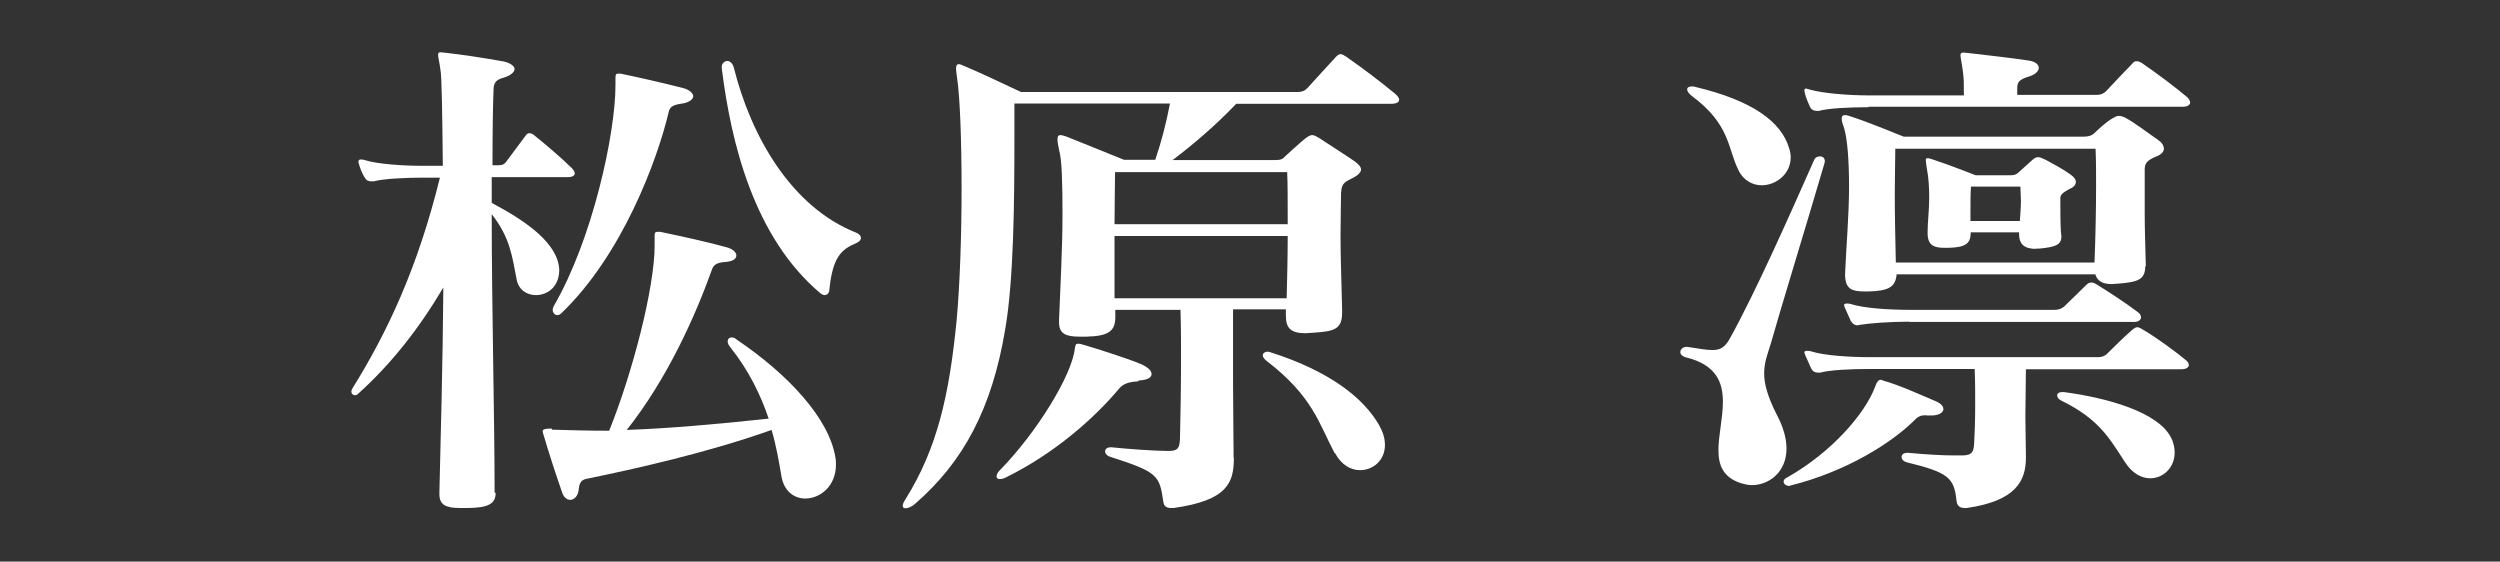
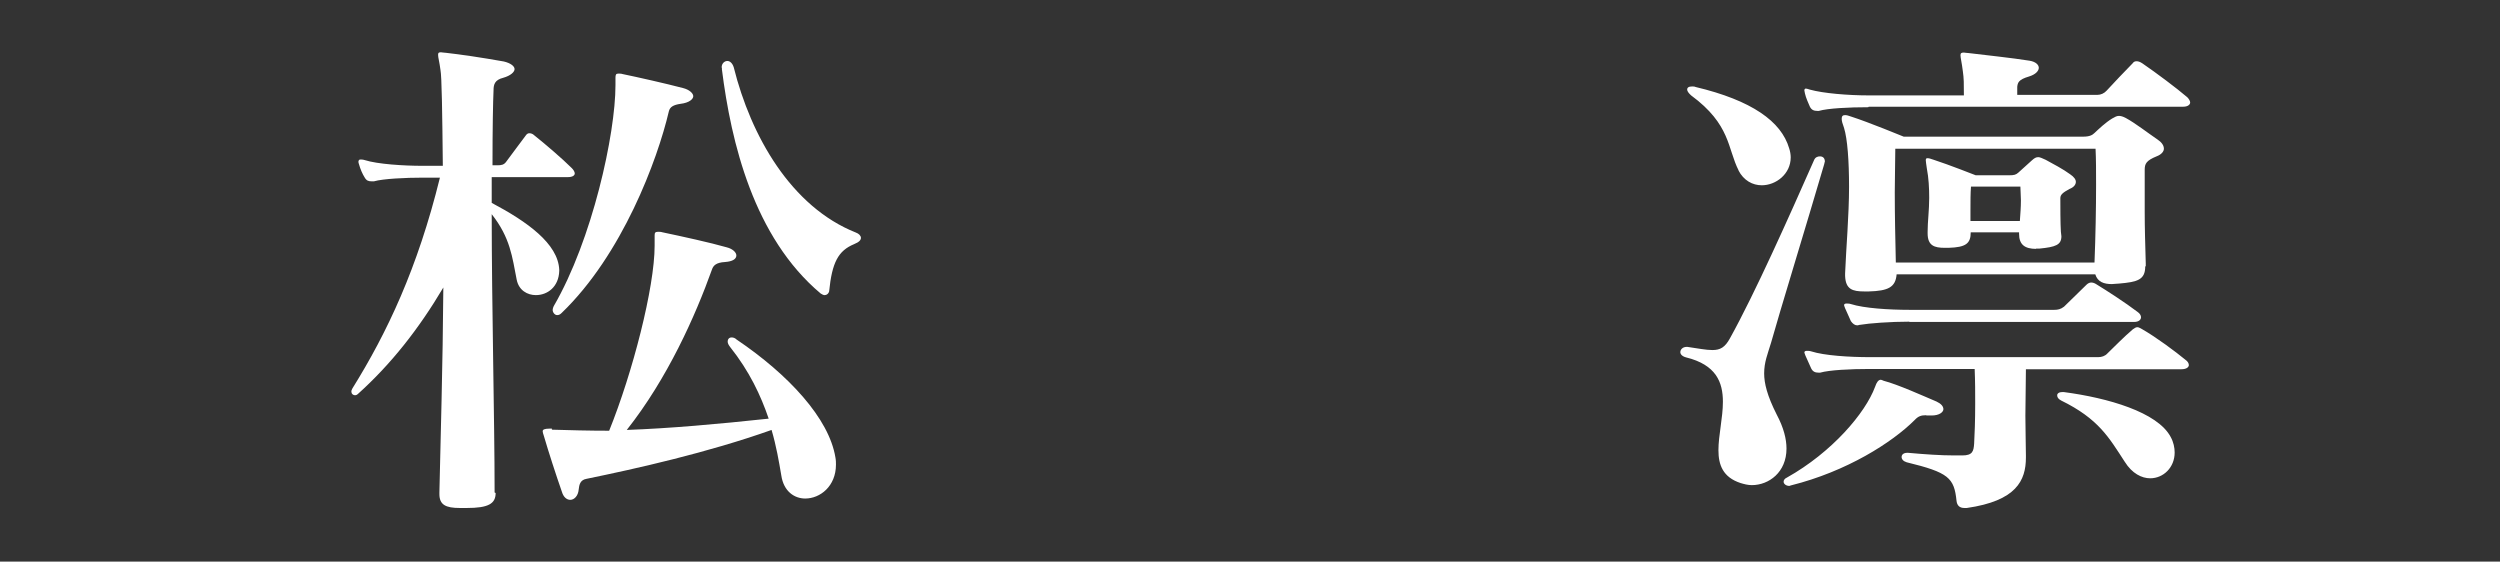
<svg xmlns="http://www.w3.org/2000/svg" id="_レイヤー_1" data-name="レイヤー_1" version="1.1" viewBox="0 0 95.13 21.37">
  <rect x="0" y="0" width="95.13" height="21.37" fill="#333333" stroke="none" />
  <defs>
    <style>
      .st0 {
        fill: #fff;
      }
    </style>
  </defs>
  <path class="st0" d="M18.86,18.76c0,.41-.28.57-1.1.57h-.26c-.54,0-.78-.12-.78-.53v-.06c.04-1.86.13-4.88.15-7.8-.93,1.57-1.99,2.92-3.26,4.06-.02.02-.06.04-.09.04-.09,0-.15-.06-.15-.14,0-.04.02-.08.04-.12,1.32-2.12,2.48-4.57,3.33-8.02h-.65c-.65,0-1.51.04-1.86.14h-.09c-.11,0-.19-.02-.26-.14-.09-.14-.17-.33-.22-.51-.02-.04-.02-.08-.02-.1v-.02s.02-.06.06-.06.11,0,.17.02c.5.16,1.51.22,2.2.22h.78c-.02-1.98-.04-3.41-.09-3.65-.04-.31-.09-.47-.09-.57,0-.08.02-.1.11-.1.04,0,.11.02.19.02.54.06,1.36.18,2.2.33.26.06.41.18.41.29s-.15.25-.43.33c-.32.08-.37.25-.37.47-.02.43-.04,1.47-.04,2.86h.19c.15,0,.24-.02.32-.12.19-.25.56-.76.76-1.02.04-.06.09-.08.13-.08.06,0,.13.02.19.08.39.31,1.06.88,1.43,1.25.06.06.11.14.11.2,0,.08-.09.14-.26.14h-2.9v.98c1.34.71,2.53,1.55,2.57,2.55v.04c-.02.61-.45.92-.89.92-.32,0-.65-.18-.73-.59-.17-.86-.24-1.59-.95-2.49,0,3.45.11,7.88.11,10.53v.06ZM21,16.35c.67.02,1.4.04,2.18.04.89-2.2,1.73-5.45,1.73-7.04v-.39c0-.1.02-.14.13-.14.04,0,.11,0,.17.02.76.16,1.81.39,2.44.57.24.06.37.2.37.31,0,.14-.15.23-.43.25-.35.02-.45.14-.5.29-.63,1.76-1.69,4.14-3.24,6.1,1.64-.06,3.44-.22,5.4-.43-.3-.88-.73-1.8-1.47-2.73-.06-.08-.09-.14-.09-.2,0-.1.06-.16.15-.16.06,0,.13.02.19.08,1.97,1.33,3.52,3,3.76,4.49.02.1.02.2.02.27,0,.82-.6,1.29-1.17,1.29-.41,0-.82-.27-.91-.88-.09-.53-.19-1.12-.37-1.73-2.42.86-5.14,1.47-7.04,1.86-.24.04-.28.22-.3.41-.02.24-.17.39-.32.39-.13,0-.26-.1-.32-.31-.22-.63-.5-1.49-.69-2.14-.02-.06-.04-.12-.04-.16,0-.06.06-.1.26-.1h.09ZM23.42,2.96c0-.12.02-.16.11-.16.04,0,.11,0,.17.02.58.12,1.6.35,2.29.53.24.06.39.2.39.31s-.15.25-.48.29c-.28.04-.41.12-.45.29-.43,1.84-1.77,5.45-4.08,7.67-.06.06-.11.08-.17.08-.09,0-.17-.1-.17-.2,0-.04.02-.1.04-.14,1.47-2.53,2.35-6.55,2.35-8.41v-.29ZM27.46,2.57c0-.16.11-.25.22-.25.09,0,.19.08.24.24.65,2.61,2.18,5.31,4.65,6.29.11.04.19.12.19.2s-.06.16-.26.24c-.6.25-.84.69-.95,1.8-.02.08-.09.14-.17.14-.04,0-.09-.02-.15-.06-2.55-2.14-3.41-5.75-3.76-8.53v-.06Z" />
-   <path class="st0" d="M46.95,17.43c0,.94-.24,1.61-2.29,1.9h-.11c-.17,0-.26-.08-.28-.22-.15-1.02-.19-1.14-2.03-1.73-.13-.04-.19-.14-.19-.2,0-.08.06-.16.22-.16h.02c.58.06,1.64.14,2.16.14.37,0,.43-.1.45-.45.02-.88.04-1.94.04-3,0-.65,0-1.29-.02-1.92h-2.48v.27c0,.53-.24.73-1.1.75h-.26c-.5,0-.78-.1-.78-.53v-.14c.04-1.08.13-2.65.13-3.98,0-1.14-.02-2.1-.13-2.45-.04-.2-.06-.31-.06-.41,0-.12.04-.16.11-.16.04,0,.13.02.24.06.45.18,2.18.88,2.18.88h1.19c.24-.71.41-1.37.56-2.14h-5.92v1.37c0,2.25-.02,5.33-.35,7.22-.5,3-1.58,5.04-3.44,6.65-.11.1-.26.16-.35.16-.06,0-.11-.02-.11-.1,0-.06.04-.14.11-.25,1.21-1.94,1.66-3.96,1.94-6.78.13-1.41.19-3.31.19-5.04,0-1.82-.06-3.47-.17-4.2-.02-.16-.04-.27-.04-.35,0-.14.04-.18.11-.18.04,0,.13.04.22.08.69.29,1.43.65,2.14.98h10.54c.15,0,.26-.04.37-.16.39-.43.69-.76,1.08-1.18.06-.06.11-.1.17-.1s.13.04.22.1c.67.47,1.32.96,1.86,1.41.09.08.15.16.15.22,0,.1-.09.16-.32.16h-5.88c-.82.86-1.69,1.59-2.42,2.14h3.91c.22,0,.28-.04.37-.14.11-.1.58-.53.73-.65.13-.1.22-.16.3-.16.06,0,.15.04.28.12.24.16,1.04.67,1.34.88.13.1.24.2.24.31,0,.1-.11.23-.37.35-.28.14-.37.2-.39.55,0,.35-.02.94-.02,1.63,0,.84.04,1.84.06,2.78v.14c0,.63-.3.71-1.1.76-.11,0-.19.02-.28.02-.56,0-.76-.18-.76-.67v-.24h-2.01v2.78c0,.96.02,1.9.02,2.69v.16ZM43.32,14.51c-.35.02-.56.08-.73.27-.93,1.12-2.46,2.47-4.28,3.37-.11.06-.19.08-.26.08-.09,0-.13-.04-.13-.1s.04-.16.13-.24c1.4-1.43,2.74-3.61,2.85-4.63.02-.14.04-.18.11-.18.04,0,.09,0,.15.02.69.2,1.77.55,2.27.76.26.12.39.25.39.37,0,.14-.15.23-.5.25ZM42.43,6.55c0,.41-.02,1.14-.02,1.98h6.59c0-.84,0-1.59-.02-1.98h-6.55ZM42.41,8.98v2.37h6.55c.02-.78.04-1.61.04-2.37h-6.59ZM50.79,17.25c-.6-1.12-.82-2.16-2.61-3.53-.09-.08-.13-.14-.13-.2,0-.08.09-.14.19-.14.02,0,.06.02.09.02,2.29.73,3.56,1.75,4.15,2.78.15.27.22.51.22.75,0,.59-.45.96-.95.96-.35,0-.71-.2-.95-.65Z" />
  <path class="st0" d="M64.21,13.2c.41.06.71.12.95.12.3,0,.48-.1.67-.45.95-1.71,2.25-4.63,3.2-6.78.04-.1.13-.14.22-.14.11,0,.19.06.19.2,0,.02-.02.04-.02.08-.67,2.29-1.73,5.74-2.03,6.82-.13.43-.26.73-.26,1.16,0,.37.11.84.48,1.57.26.49.37.92.37,1.29,0,.9-.67,1.39-1.32,1.39-.15,0-.3-.04-.43-.08-.67-.22-.84-.69-.84-1.25s.17-1.24.17-1.84c0-.75-.26-1.41-1.4-1.69-.15-.04-.22-.12-.22-.2,0-.1.09-.2.24-.2h.04ZM66.16,6.49c-.43-.84-.3-1.75-1.81-2.86-.09-.08-.15-.16-.15-.22,0-.08.06-.12.19-.12.04,0,.09,0,.13.02,2.14.51,3.26,1.31,3.56,2.33.04.12.06.24.06.35,0,.63-.56,1.06-1.1,1.06-.35,0-.69-.18-.89-.57ZM73.29,15.8c-.19,0-.3.04-.43.18-.86.86-2.59,1.96-4.71,2.49-.02,0-.04.02-.06.02-.13,0-.22-.08-.22-.16,0-.06.04-.12.13-.16,1.71-.96,2.98-2.45,3.35-3.45.06-.18.13-.27.22-.27.02,0,.06.02.11.04.54.14,1.49.57,2.01.79.17.08.26.18.26.29s-.15.24-.45.24h-.19ZM71.09,4.08c-.73,0-1.53.04-1.88.14h-.06c-.13,0-.22-.04-.28-.16-.06-.14-.15-.33-.19-.51,0-.04-.02-.08-.02-.1,0-.06.02-.08.06-.08.02,0,.09.02.15.04.5.14,1.45.22,2.23.22h3.63c0-.45,0-.65-.04-.92-.04-.33-.09-.51-.09-.61,0-.08.04-.1.13-.1.04,0,.11.02.19.02.65.08,1.62.18,2.31.29.24.04.35.16.35.27s-.11.25-.37.33c-.41.12-.43.24-.45.39v.31h3.05c.13,0,.26-.06.35-.16.3-.33.67-.71.99-1.04.04-.06.09-.08.15-.08s.13.02.22.08c.54.37,1.3.94,1.71,1.29.06.06.11.14.11.2,0,.08-.09.16-.26.16h-11.97ZM77.09,14.04c0,.59-.02,1.22-.02,1.78s.02,1.12.02,1.51v.08c0,.88-.37,1.65-2.25,1.92h-.09c-.19,0-.28-.1-.3-.27-.09-.88-.3-1.08-1.9-1.47-.13-.04-.19-.12-.19-.2s.06-.16.22-.16h.02c.67.06,1.25.1,1.77.1h.3c.39,0,.43-.16.45-.45.02-.35.04-.88.04-1.53,0-.39,0-.84-.02-1.31h-4c-.73,0-1.53.04-1.88.14h-.06c-.13,0-.22-.04-.28-.16-.06-.14-.15-.33-.22-.49-.02-.06-.04-.1-.04-.12,0-.04.04-.06.09-.06s.11,0,.17.02c.5.16,1.45.22,2.23.22h8.69c.13,0,.26-.04.35-.14.32-.31.63-.63.97-.92.06-.04.11-.08.17-.08s.11.04.19.08c.54.31,1.25.84,1.64,1.16.09.06.13.14.13.2,0,.08-.09.16-.28.16h-5.92ZM81.63,10.14c0,.51-.3.59-.99.65-.11,0-.19.02-.28.02-.3,0-.54-.08-.63-.37h-7.56c-.04.49-.32.63-1.06.65h-.17c-.45,0-.71-.08-.73-.59v-.1c.04-.98.15-2.22.15-3.29,0-.98-.06-1.82-.19-2.24-.06-.16-.09-.27-.09-.35,0-.1.04-.14.13-.14.06,0,.13.02.24.06.63.2,1.99.76,1.99.76h6.83c.24,0,.35-.06.43-.14.17-.16.41-.39.67-.55.11-.06.17-.1.26-.1.06,0,.15.02.26.08.37.2.84.57,1.21.82.15.1.24.22.24.35,0,.1-.09.22-.28.29-.39.16-.45.28-.45.51v1.61c0,.59.02,1.24.04,1.96v.1ZM72.66,12.24c-.73,0-1.53.06-1.88.12-.04,0-.06.02-.11.02-.09,0-.17-.06-.24-.16-.06-.14-.15-.33-.22-.49-.02-.06-.04-.1-.04-.12,0-.04.04-.06.09-.06s.11,0,.17.02c.5.16,1.45.22,2.23.22h5.51c.13,0,.24-.02.37-.12.22-.22.58-.57.86-.84.04-.04.11-.08.17-.08s.13.02.19.06c.41.25,1.12.71,1.58,1.06.09.06.13.14.13.2,0,.1-.09.18-.26.18h-8.56ZM72.12,5.65c0,.49-.02,1.06-.02,1.67,0,.86.02,1.78.04,2.67h7.56c.04-1,.06-2.06.06-2.96,0-.51,0-.98-.02-1.37h-7.63ZM77.48,9.47c-.43,0-.65-.16-.65-.57v-.06h-1.84c0,.43-.19.57-.84.59h-.15c-.39,0-.65-.08-.65-.55v-.06c0-.39.06-.82.06-1.29,0-.37-.02-.76-.09-1.12-.02-.16-.04-.25-.04-.31s.02-.08.06-.08c.06,0,.13.02.24.06.56.18,1.6.59,1.6.59h1.27c.19,0,.26-.02.35-.1l.52-.47c.09-.08.15-.12.24-.12.06,0,.15.04.28.1.26.14.69.37.93.55.15.1.22.2.22.29s-.06.2-.24.27c-.26.14-.35.22-.35.35,0,.29,0,.96.02,1.27,0,.06.02.12.02.18,0,.33-.22.41-.84.47h-.13ZM75,7.1c-.02.25-.02.55-.02.9v.41h1.88c.02-.29.04-.53.04-.78,0-.2-.02-.37-.02-.53h-1.88ZM78.54,14.92c1.66.22,3.56.76,4.06,1.71.11.2.15.41.15.59,0,.57-.43.98-.93.98-.32,0-.69-.18-.97-.63-.6-.92-.99-1.63-2.42-2.33-.11-.06-.15-.12-.15-.2,0-.06.06-.12.19-.12h.06Z" />
</svg>